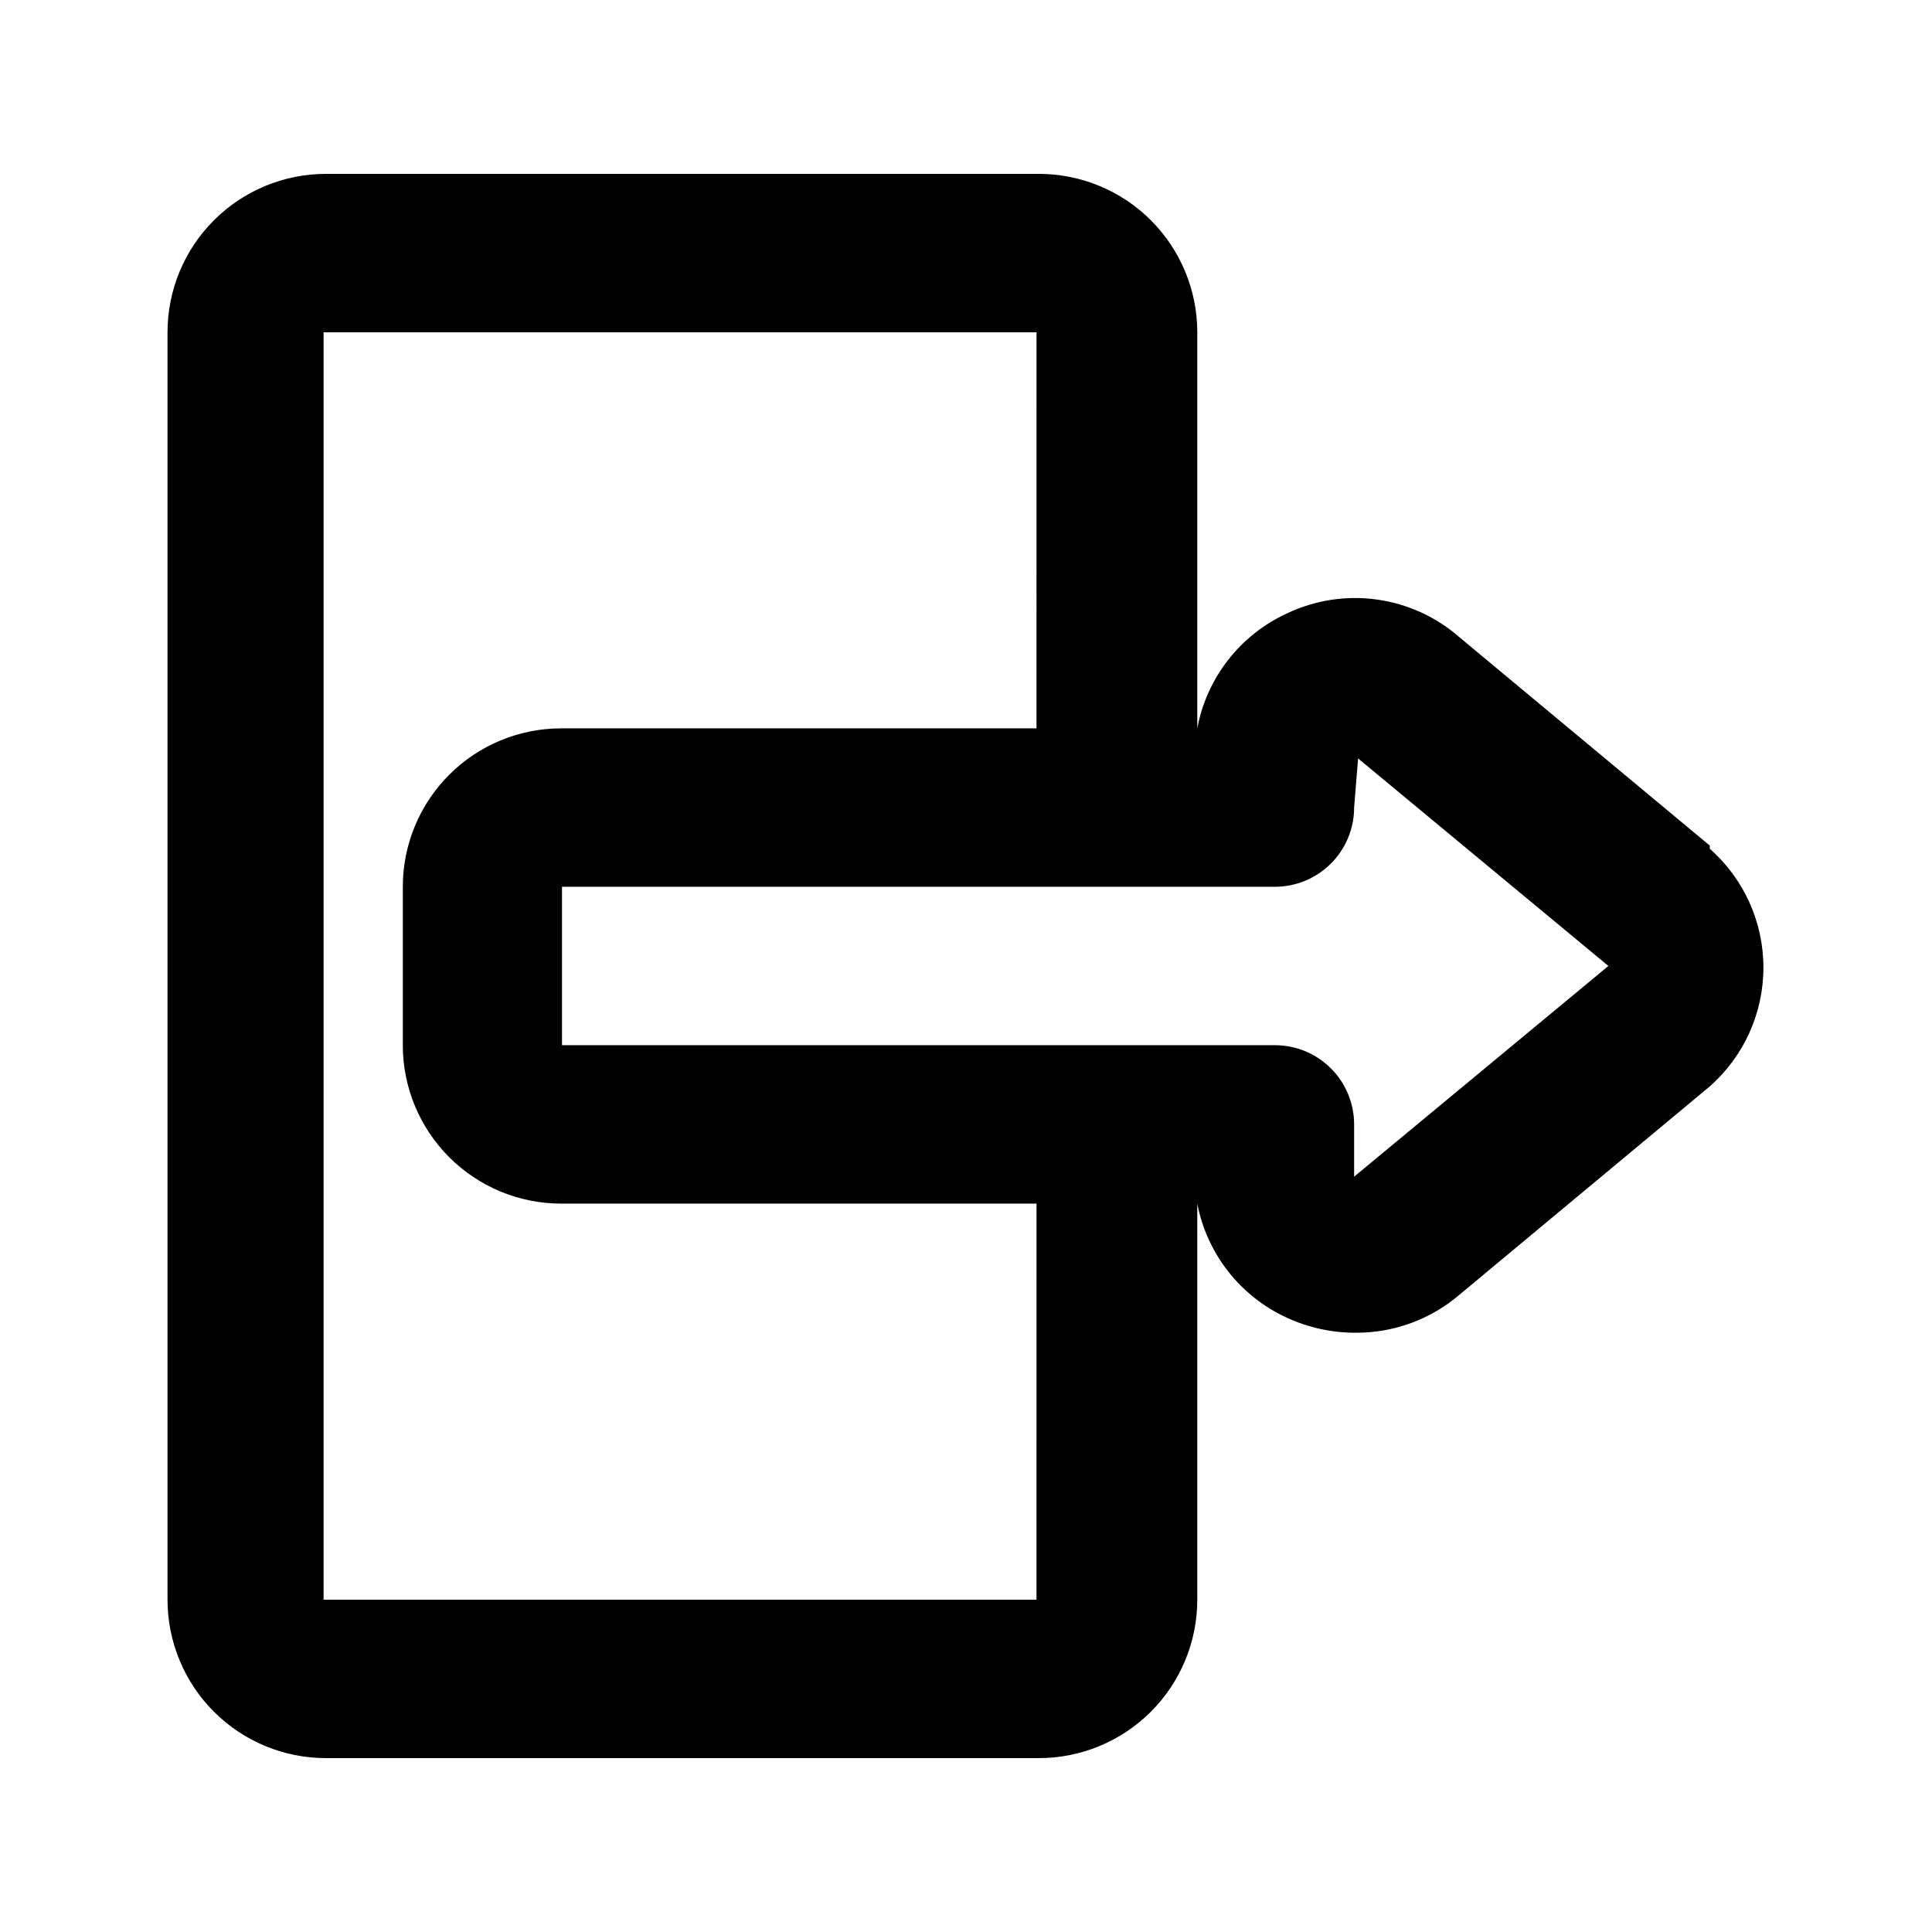
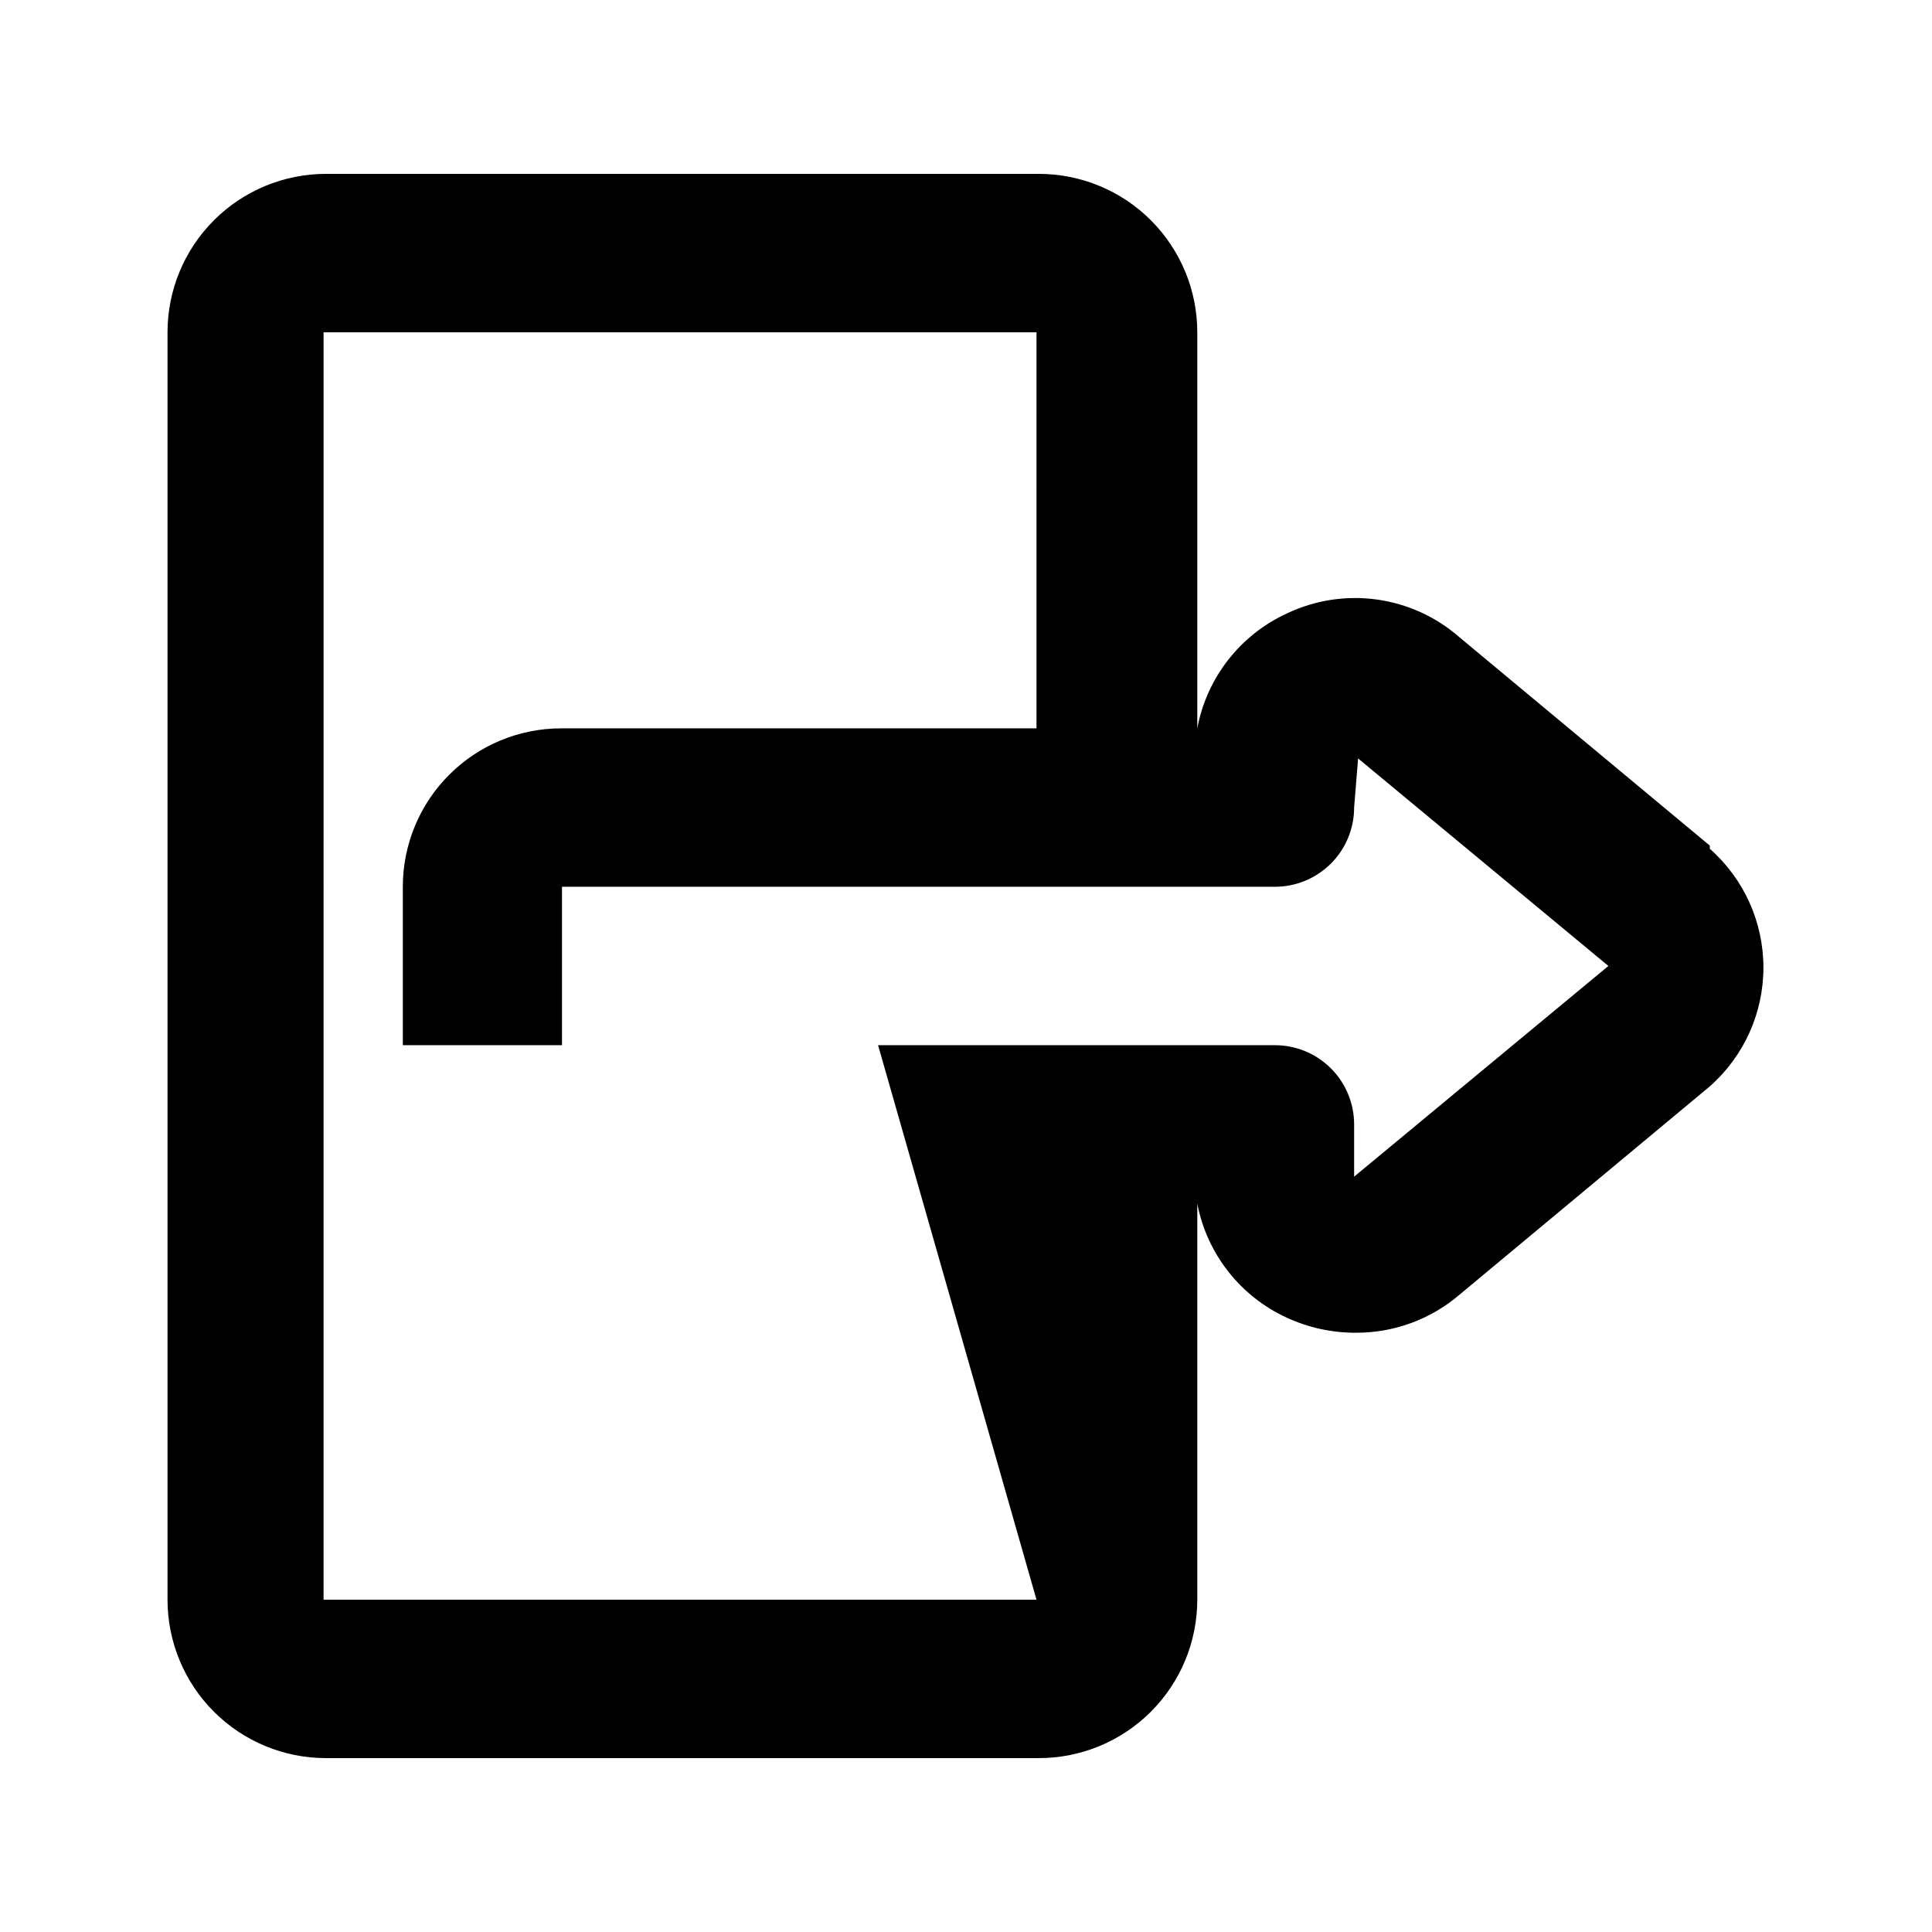
<svg xmlns="http://www.w3.org/2000/svg" fill="#000000" width="800px" height="800px" version="1.1" viewBox="144 144 512 512">
-   <path d="m597.11 368.09-66.336-55.207c-6.176-5.41-13.801-8.891-21.938-10.008-8.133-1.121-16.414 0.168-23.824 3.707-12.379 5.699-21.223 17.047-23.719 30.441v-104.96c0-11.137-4.426-21.812-12.297-29.688-7.875-7.875-18.555-12.297-29.688-12.297h-188.93c-11.137 0-21.812 4.422-29.688 12.297s-12.297 18.551-12.297 29.688v335.87c0 11.137 4.422 21.816 12.297 29.688 7.875 7.875 18.551 12.297 29.688 12.297h188.93c11.133 0 21.812-4.422 29.688-12.297 7.871-7.871 12.297-18.551 12.297-29.688v-104.96c2.559 13.312 11.395 24.574 23.719 30.227 5.727 2.644 11.957 4.008 18.266 3.988 10.078 0.051 19.84-3.523 27.496-10.074l66.336-55.211c9.039-7.969 14.215-19.438 14.215-31.488s-5.176-23.52-14.215-31.488zm-178.43 199.84h-188.93l0.004-335.87h188.93l-0.004 104.96h-125.95 0.004c-11.137 0-21.816 4.422-29.688 12.297-7.875 7.871-12.297 18.551-12.297 29.688v41.984c0 11.133 4.422 21.812 12.297 29.688 7.871 7.871 18.551 12.297 29.688 12.297h125.95zm151.56-167.94-67.383 55.84v-13.852c0-5.57-2.211-10.91-6.148-14.844-3.938-3.938-9.277-6.148-14.844-6.148h-188.93v-41.984h188.93c5.566 0 10.906-2.215 14.844-6.148 3.938-3.938 6.148-9.277 6.148-14.844l1.051-13.016 66.336 55z" />
+   <path d="m597.11 368.09-66.336-55.207c-6.176-5.41-13.801-8.891-21.938-10.008-8.133-1.121-16.414 0.168-23.824 3.707-12.379 5.699-21.223 17.047-23.719 30.441v-104.96c0-11.137-4.426-21.812-12.297-29.688-7.875-7.875-18.555-12.297-29.688-12.297h-188.93c-11.137 0-21.812 4.422-29.688 12.297s-12.297 18.551-12.297 29.688v335.87c0 11.137 4.422 21.816 12.297 29.688 7.875 7.875 18.551 12.297 29.688 12.297h188.93c11.133 0 21.812-4.422 29.688-12.297 7.871-7.871 12.297-18.551 12.297-29.688v-104.96c2.559 13.312 11.395 24.574 23.719 30.227 5.727 2.644 11.957 4.008 18.266 3.988 10.078 0.051 19.84-3.523 27.496-10.074l66.336-55.211c9.039-7.969 14.215-19.438 14.215-31.488s-5.176-23.52-14.215-31.488zm-178.43 199.84h-188.93l0.004-335.87h188.93l-0.004 104.96h-125.95 0.004c-11.137 0-21.816 4.422-29.688 12.297-7.875 7.871-12.297 18.551-12.297 29.688v41.984h125.95zm151.56-167.94-67.383 55.84v-13.852c0-5.57-2.211-10.91-6.148-14.844-3.938-3.938-9.277-6.148-14.844-6.148h-188.93v-41.984h188.93c5.566 0 10.906-2.215 14.844-6.148 3.938-3.938 6.148-9.277 6.148-14.844l1.051-13.016 66.336 55z" />
</svg>